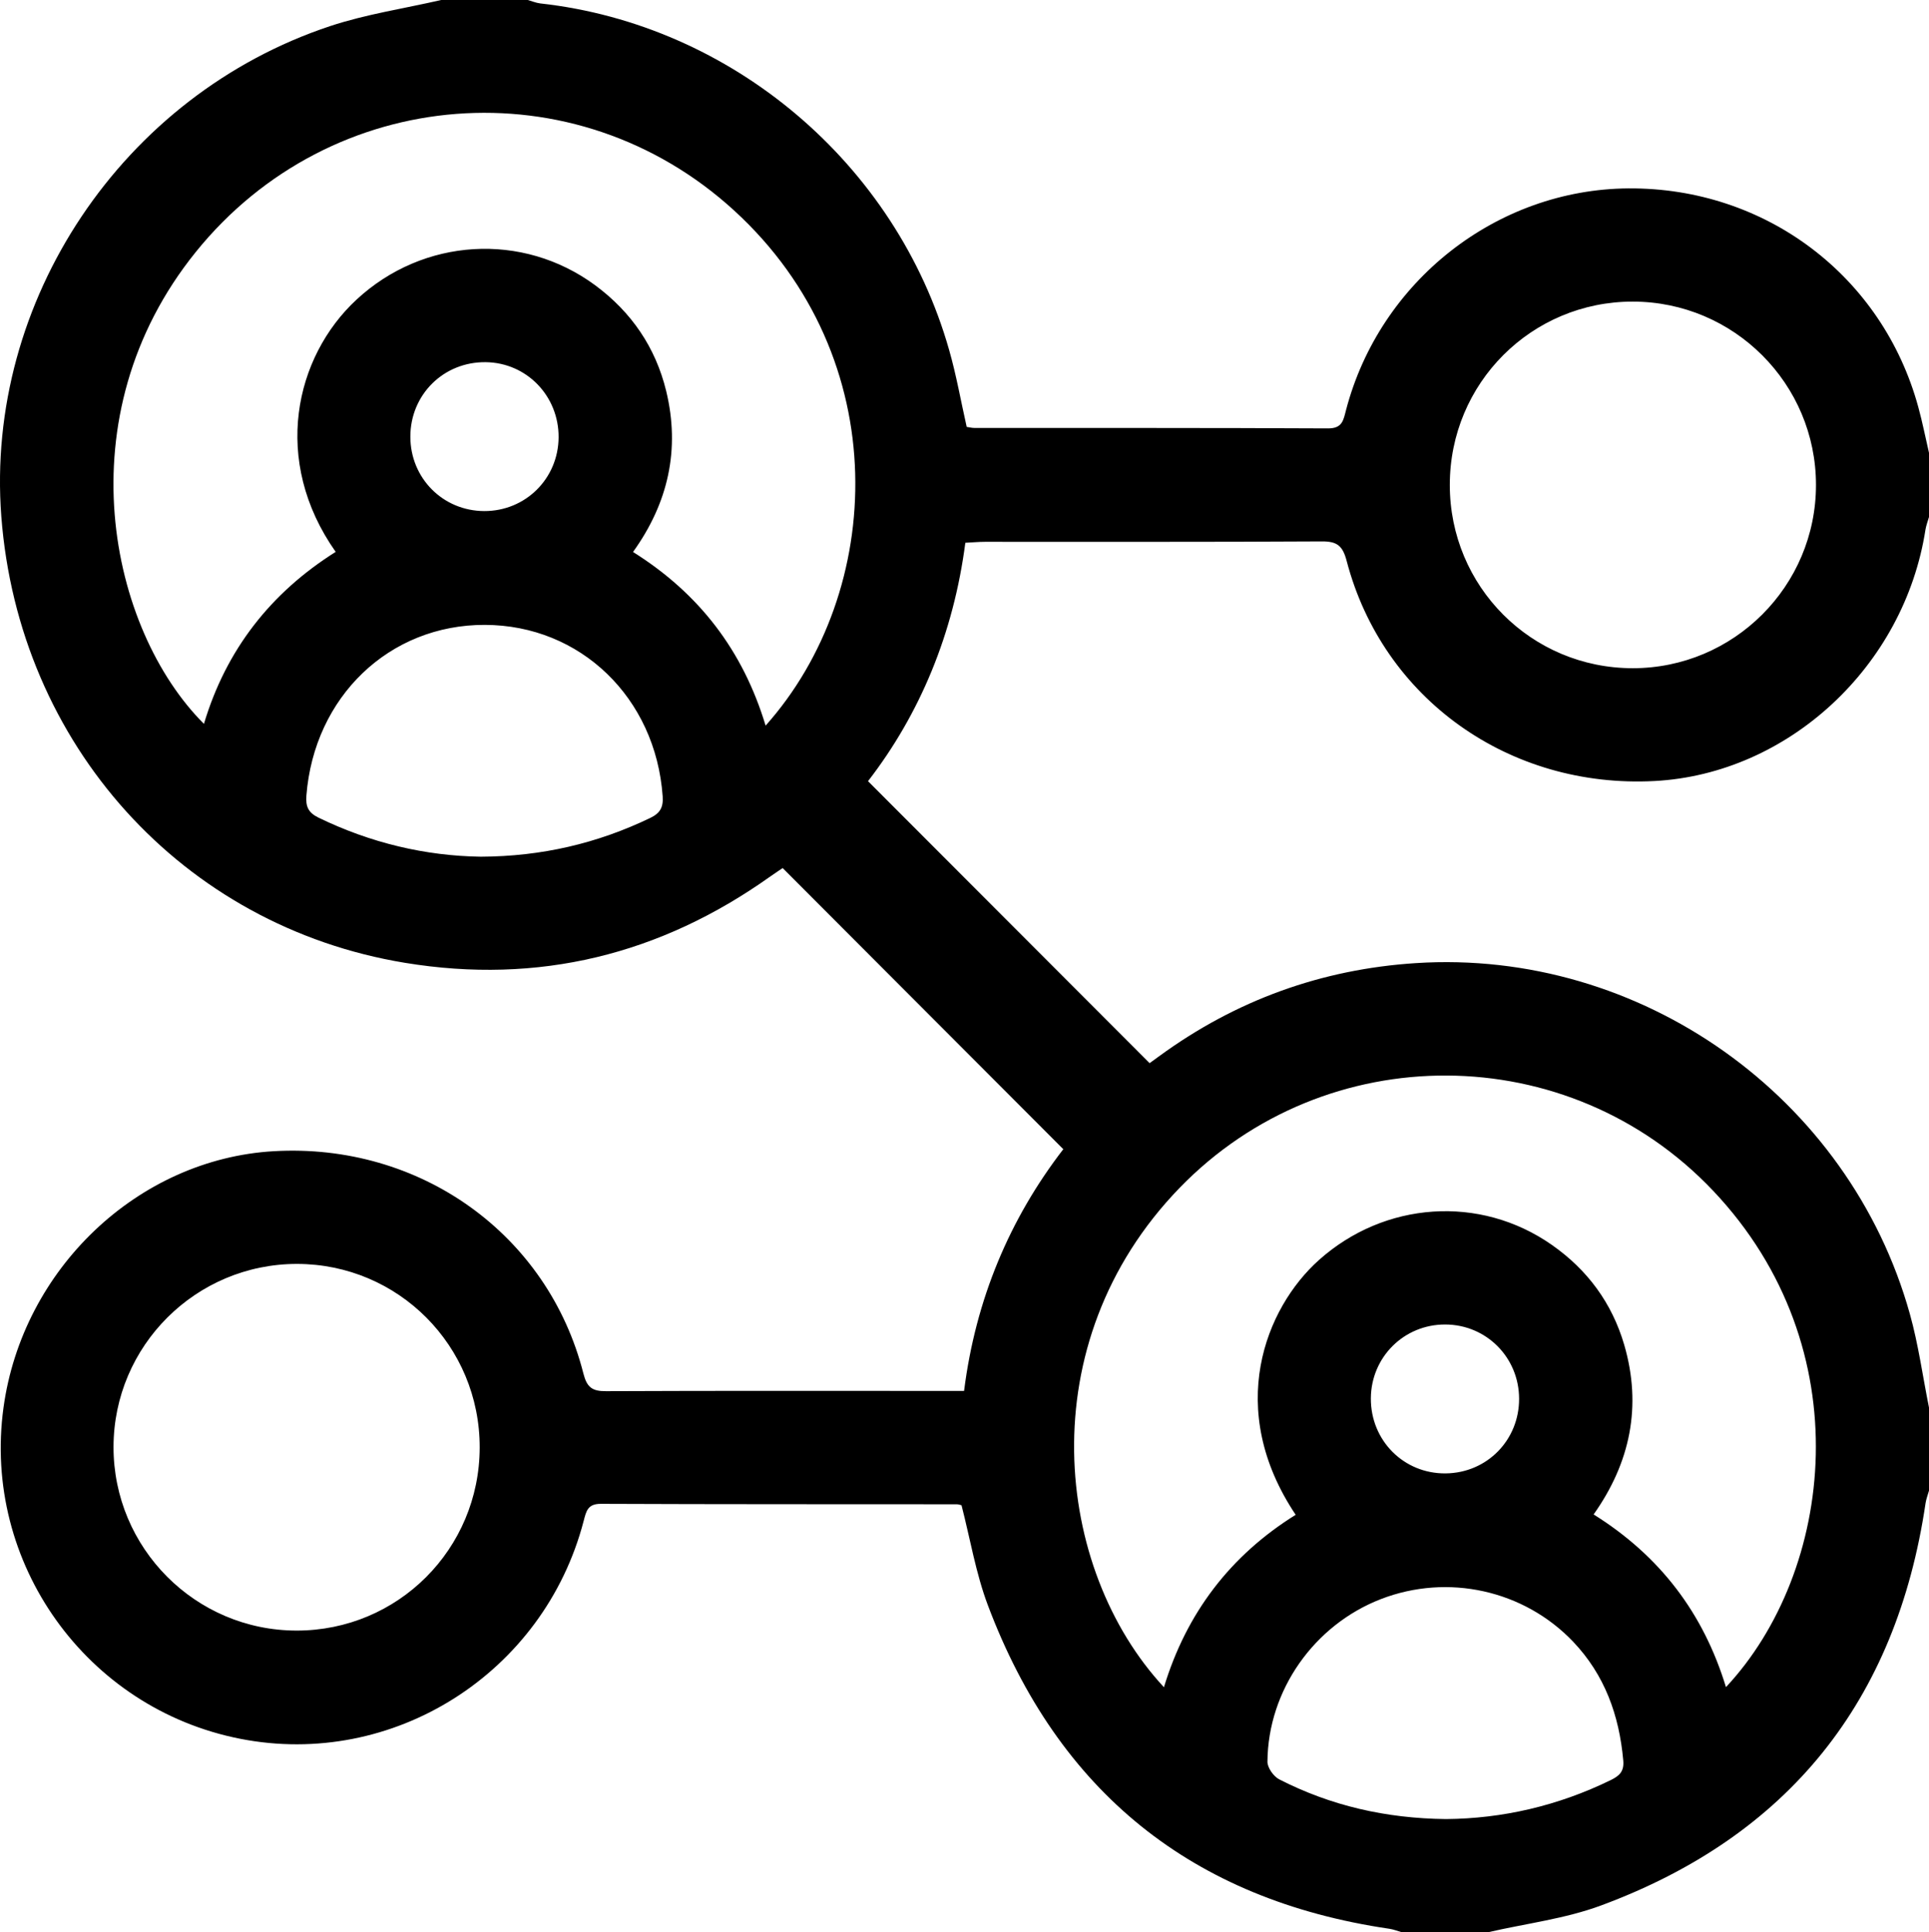
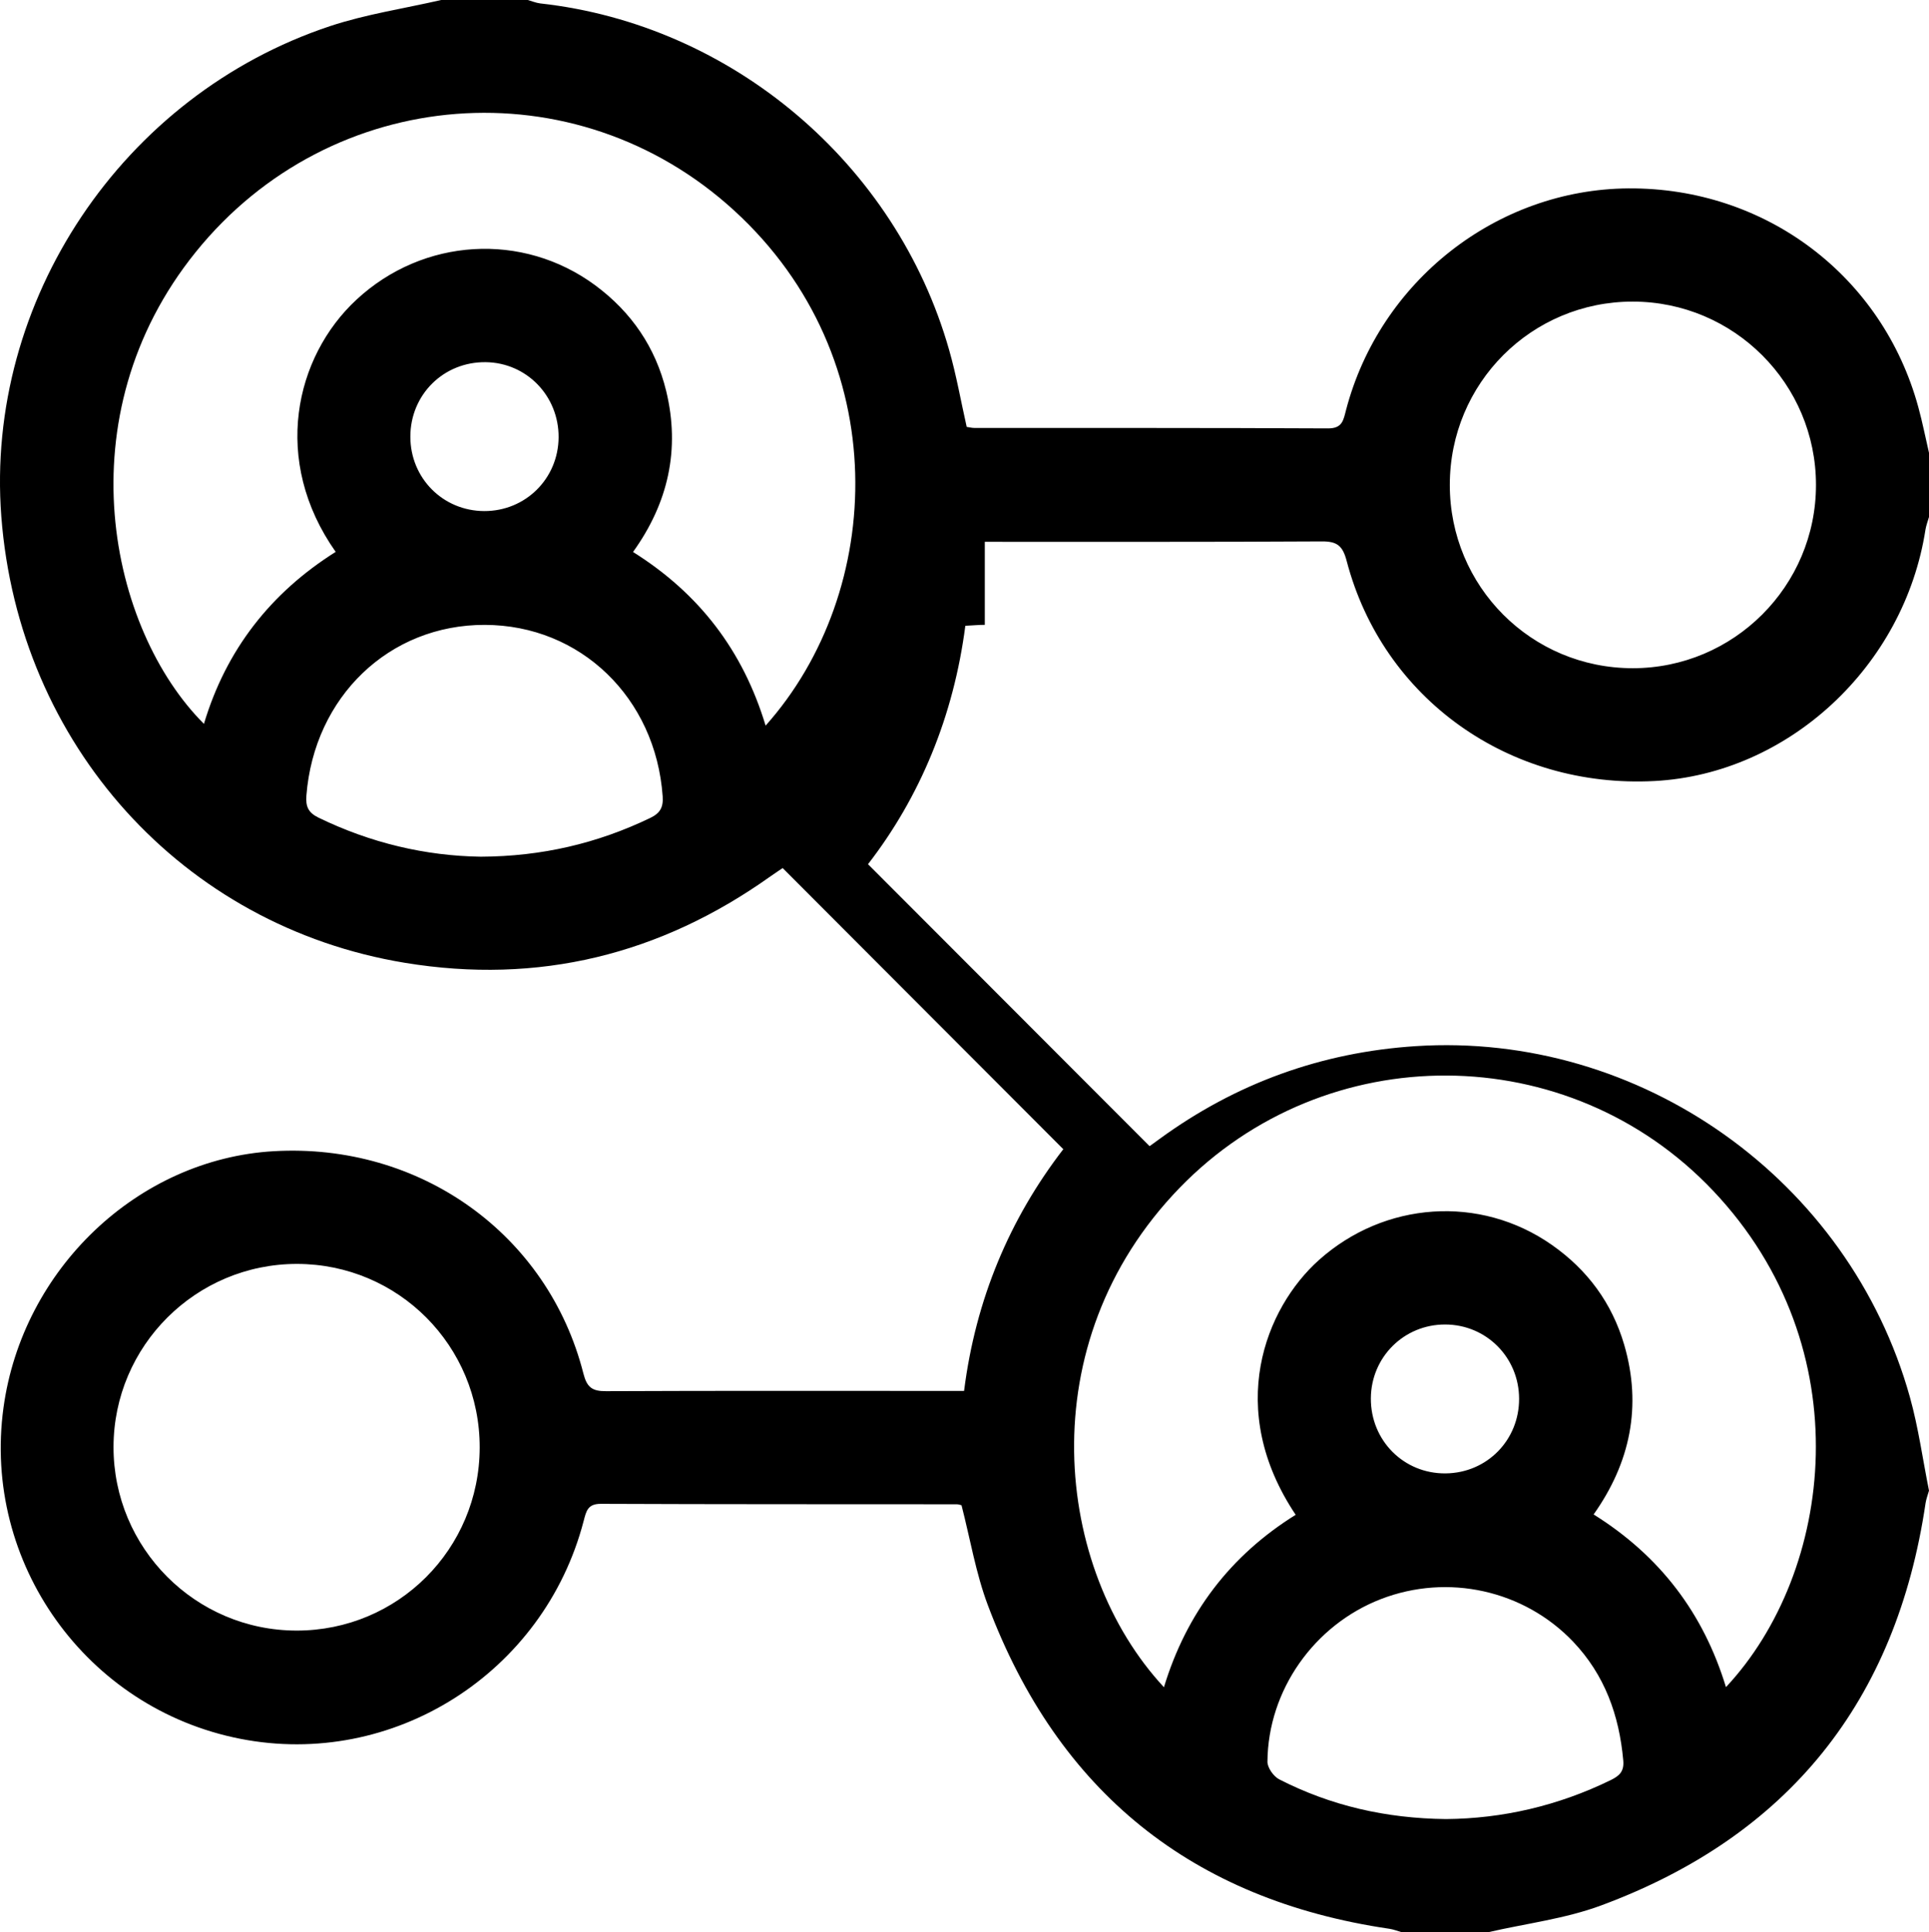
<svg xmlns="http://www.w3.org/2000/svg" id="Layer_2" data-name="Layer 2" viewBox="0 0 383.35 384">
  <g id="Layer_1-2" data-name="Layer 1">
-     <path d="m195.71,107.68c22.33-.01,44.65.05,66.97-.08,3.08-.02,4.16.88,4.95,3.91,7.19,27.38,32.32,45.23,61.17,43.71,26.6-1.41,49.64-22.79,53.85-49.97.14-.85.46-1.67.7-2.5v-12.75c-.7-3.02-1.3-6.08-2.12-9.07-7.12-26.12-30.39-43.67-57.61-43.49-26.15.18-49.4,18.4-56.12,44.04-.53,2.02-.71,3.67-3.58,3.66-23.44-.12-46.87-.07-70.3-.09-.48,0-.96-.13-1.51-.21-1.16-5.15-2.06-10.3-3.49-15.29C178.09,32.5,145.43,4.89,107.36.68c-.84-.1-1.65-.45-2.47-.68h-17.21c-7.37,1.7-14.93,2.82-22.08,5.19C24.3,18.92-2.99,59.82.26,102.62c3.45,45.33,35.99,81.45,80.21,88.73,26.52,4.36,50.73-1.59,72.61-17.16.9-.64,1.83-1.24,2.46-1.67,18.59,18.63,37.01,37.07,55.77,55.87-10.65,13.81-17.42,29.82-19.72,48.04h-3.81c-22.45,0-44.91-.05-67.36.05-2.72.02-3.78-.75-4.48-3.5-7.04-27.71-32.47-45.88-61.56-44.19-26.95,1.57-49.92,23.38-53.69,50.99-4.22,30.83,16.46,59.76,47.02,65.78,30.38,5.99,60.39-13.01,68.28-43.29.51-1.94.79-3.41,3.42-3.4,23.58.1,47.16.07,70.73.09.36,0,.72.15.94.19,1.73,6.71,2.85,13.53,5.24,19.88,13.96,37.06,40.6,58.53,79.77,64.29.84.12,1.64.45,2.46.68h17.22c7.49-1.73,15.27-2.66,22.41-5.31,37.23-13.79,58.68-40.61,64.49-79.98.13-.83.45-1.64.68-2.46v-16.5c-1.25-6.21-2.1-12.52-3.8-18.6-12.05-43.2-53.52-72.63-98.2-69.74-18.73,1.21-35.75,7.37-50.95,18.47-.8.58-1.61,1.16-1.94,1.41-18.6-18.63-37.08-37.13-55.96-56.04,10.34-13.37,17.01-29.41,19.34-47.38,1.44-.07,2.66-.19,3.87-.19Zm128.77-47.74c20.1.01,36.41,16.33,36.41,36.44s-16.35,36.43-36.43,36.42c-20.15-.01-36.35-16.25-36.34-36.44,0-20.19,16.22-36.43,36.36-36.42ZM58.92,324.06c-20.08-.02-36.38-16.39-36.36-36.5.03-20.09,16.37-36.38,36.47-36.37,20.14.02,36.33,16.3,36.3,36.49-.04,20.19-16.26,36.4-36.41,36.38Zm261.15,29.73c-10.47,5.11-21.52,7.64-32.71,7.73-11.95-.13-22.9-2.65-33.15-7.9-1.11-.57-2.34-2.31-2.33-3.49.1-14.21,9.28-27.21,22.58-32.34,13.28-5.12,28.38-1.78,38.16,8.47,6.29,6.61,9.17,14.65,9.97,23.62.2,2.2-.79,3.06-2.52,3.91Zm-47.64-75.89c.05-8.19,6.59-14.69,14.77-14.67,8.16.01,14.67,6.54,14.69,14.74.03,8.23-6.38,14.76-14.58,14.85-8.32.1-14.93-6.53-14.88-14.92Zm-38.03-41.8c29.07-30.02,77.36-29.76,106.06.56,29.61,31.28,23.92,75.79,2.54,98.64-4.46-14.65-13.07-26.05-26.3-34.32,7.29-10.3,9.62-21.52,6.09-33.68-2.43-8.33-7.33-14.96-14.42-19.91-14.26-9.97-33.23-8.63-46.27,3.04-10.64,9.53-18.69,29.59-4.61,50.62-12.96,8.07-21.7,19.5-26.18,34.27-21.78-23.45-26.85-68.3,3.09-99.22Zm-105.2-73.53c-10.49,5.04-21.52,7.64-33.66,7.69-11-.16-21.9-2.73-32.26-7.77-2.04-1-2.55-2.23-2.39-4.36,1.53-19.65,16.46-33.99,35.46-33.94,19.01.04,33.95,14.49,35.34,34.06.16,2.21-.51,3.37-2.49,4.32Zm-47.65-75.76c-.01-8.38,6.61-14.93,14.98-14.83,8.13.1,14.54,6.72,14.48,14.95-.06,8.2-6.59,14.67-14.79,14.64-8.19-.03-14.66-6.54-14.67-14.76Zm70.6,57.4c-4.52-14.96-13.23-26.28-26.35-34.51,7-9.73,9.4-20.4,6.59-31.99-2.11-8.67-6.91-15.69-14.1-21.01-14.42-10.65-34.18-9.45-47.43,2.84-12.27,11.37-16.95,31.98-4.15,50.14-12.88,8.11-21.77,19.42-26.18,34.18-18.76-18.73-28.01-61.09-1.62-93.78,26.9-33.33,75.45-37.11,107.01-8.22,32.02,29.31,29.98,75.73,6.23,102.35Z" />
+     <path d="m195.71,107.68c22.33-.01,44.65.05,66.97-.08,3.08-.02,4.16.88,4.95,3.91,7.19,27.38,32.32,45.23,61.17,43.71,26.6-1.41,49.64-22.79,53.85-49.97.14-.85.46-1.67.7-2.5v-12.75c-.7-3.02-1.3-6.08-2.12-9.07-7.12-26.12-30.39-43.67-57.61-43.49-26.15.18-49.4,18.4-56.12,44.04-.53,2.02-.71,3.67-3.58,3.66-23.44-.12-46.87-.07-70.3-.09-.48,0-.96-.13-1.51-.21-1.16-5.15-2.06-10.3-3.49-15.29C178.09,32.5,145.43,4.89,107.36.68c-.84-.1-1.65-.45-2.47-.68h-17.21c-7.37,1.7-14.93,2.82-22.08,5.19C24.3,18.92-2.99,59.82.26,102.62c3.45,45.33,35.99,81.45,80.21,88.73,26.52,4.36,50.73-1.59,72.61-17.16.9-.64,1.83-1.24,2.46-1.67,18.59,18.63,37.01,37.07,55.77,55.87-10.65,13.81-17.42,29.82-19.72,48.04h-3.81c-22.45,0-44.91-.05-67.36.05-2.72.02-3.78-.75-4.48-3.5-7.04-27.71-32.47-45.88-61.56-44.19-26.95,1.57-49.92,23.38-53.69,50.99-4.22,30.83,16.46,59.76,47.02,65.78,30.38,5.99,60.39-13.01,68.28-43.29.51-1.94.79-3.41,3.42-3.4,23.58.1,47.16.07,70.73.09.36,0,.72.15.94.19,1.73,6.71,2.85,13.53,5.24,19.88,13.96,37.06,40.6,58.53,79.77,64.29.84.12,1.64.45,2.46.68h17.22c7.49-1.73,15.27-2.66,22.41-5.31,37.23-13.79,58.68-40.61,64.49-79.98.13-.83.45-1.64.68-2.46c-1.25-6.21-2.1-12.52-3.8-18.6-12.05-43.2-53.52-72.63-98.2-69.74-18.73,1.21-35.75,7.37-50.95,18.47-.8.58-1.61,1.16-1.94,1.41-18.6-18.63-37.08-37.13-55.96-56.04,10.34-13.37,17.01-29.41,19.34-47.38,1.44-.07,2.66-.19,3.87-.19Zm128.77-47.74c20.1.01,36.41,16.33,36.41,36.44s-16.35,36.43-36.43,36.42c-20.15-.01-36.35-16.25-36.34-36.44,0-20.19,16.22-36.43,36.36-36.42ZM58.92,324.06c-20.08-.02-36.38-16.39-36.36-36.5.03-20.09,16.37-36.38,36.47-36.37,20.14.02,36.33,16.3,36.3,36.49-.04,20.19-16.26,36.4-36.41,36.38Zm261.15,29.73c-10.47,5.11-21.52,7.64-32.71,7.73-11.95-.13-22.9-2.65-33.15-7.9-1.11-.57-2.34-2.31-2.33-3.49.1-14.21,9.28-27.21,22.58-32.34,13.28-5.12,28.38-1.78,38.16,8.47,6.29,6.61,9.17,14.65,9.97,23.62.2,2.2-.79,3.06-2.52,3.91Zm-47.64-75.89c.05-8.19,6.59-14.69,14.77-14.67,8.16.01,14.67,6.54,14.69,14.74.03,8.23-6.38,14.76-14.58,14.85-8.32.1-14.93-6.53-14.88-14.92Zm-38.03-41.8c29.07-30.02,77.36-29.76,106.06.56,29.61,31.28,23.92,75.79,2.54,98.64-4.46-14.65-13.07-26.05-26.3-34.32,7.29-10.3,9.62-21.52,6.09-33.68-2.43-8.33-7.33-14.96-14.42-19.91-14.26-9.97-33.23-8.63-46.27,3.04-10.64,9.53-18.69,29.59-4.61,50.62-12.96,8.07-21.7,19.5-26.18,34.27-21.78-23.45-26.85-68.3,3.09-99.22Zm-105.2-73.53c-10.49,5.04-21.52,7.64-33.66,7.69-11-.16-21.9-2.73-32.26-7.77-2.04-1-2.55-2.23-2.39-4.36,1.53-19.65,16.46-33.99,35.46-33.94,19.01.04,33.95,14.49,35.34,34.06.16,2.21-.51,3.37-2.49,4.32Zm-47.65-75.76c-.01-8.38,6.61-14.93,14.98-14.83,8.13.1,14.54,6.72,14.48,14.95-.06,8.2-6.59,14.67-14.79,14.64-8.19-.03-14.66-6.54-14.67-14.76Zm70.6,57.4c-4.52-14.96-13.23-26.28-26.35-34.51,7-9.73,9.4-20.4,6.59-31.99-2.11-8.67-6.91-15.69-14.1-21.01-14.42-10.65-34.18-9.45-47.43,2.84-12.27,11.37-16.95,31.98-4.15,50.14-12.88,8.11-21.77,19.42-26.18,34.18-18.76-18.73-28.01-61.09-1.62-93.78,26.9-33.33,75.45-37.11,107.01-8.22,32.02,29.31,29.98,75.73,6.23,102.35Z" />
  </g>
</svg>